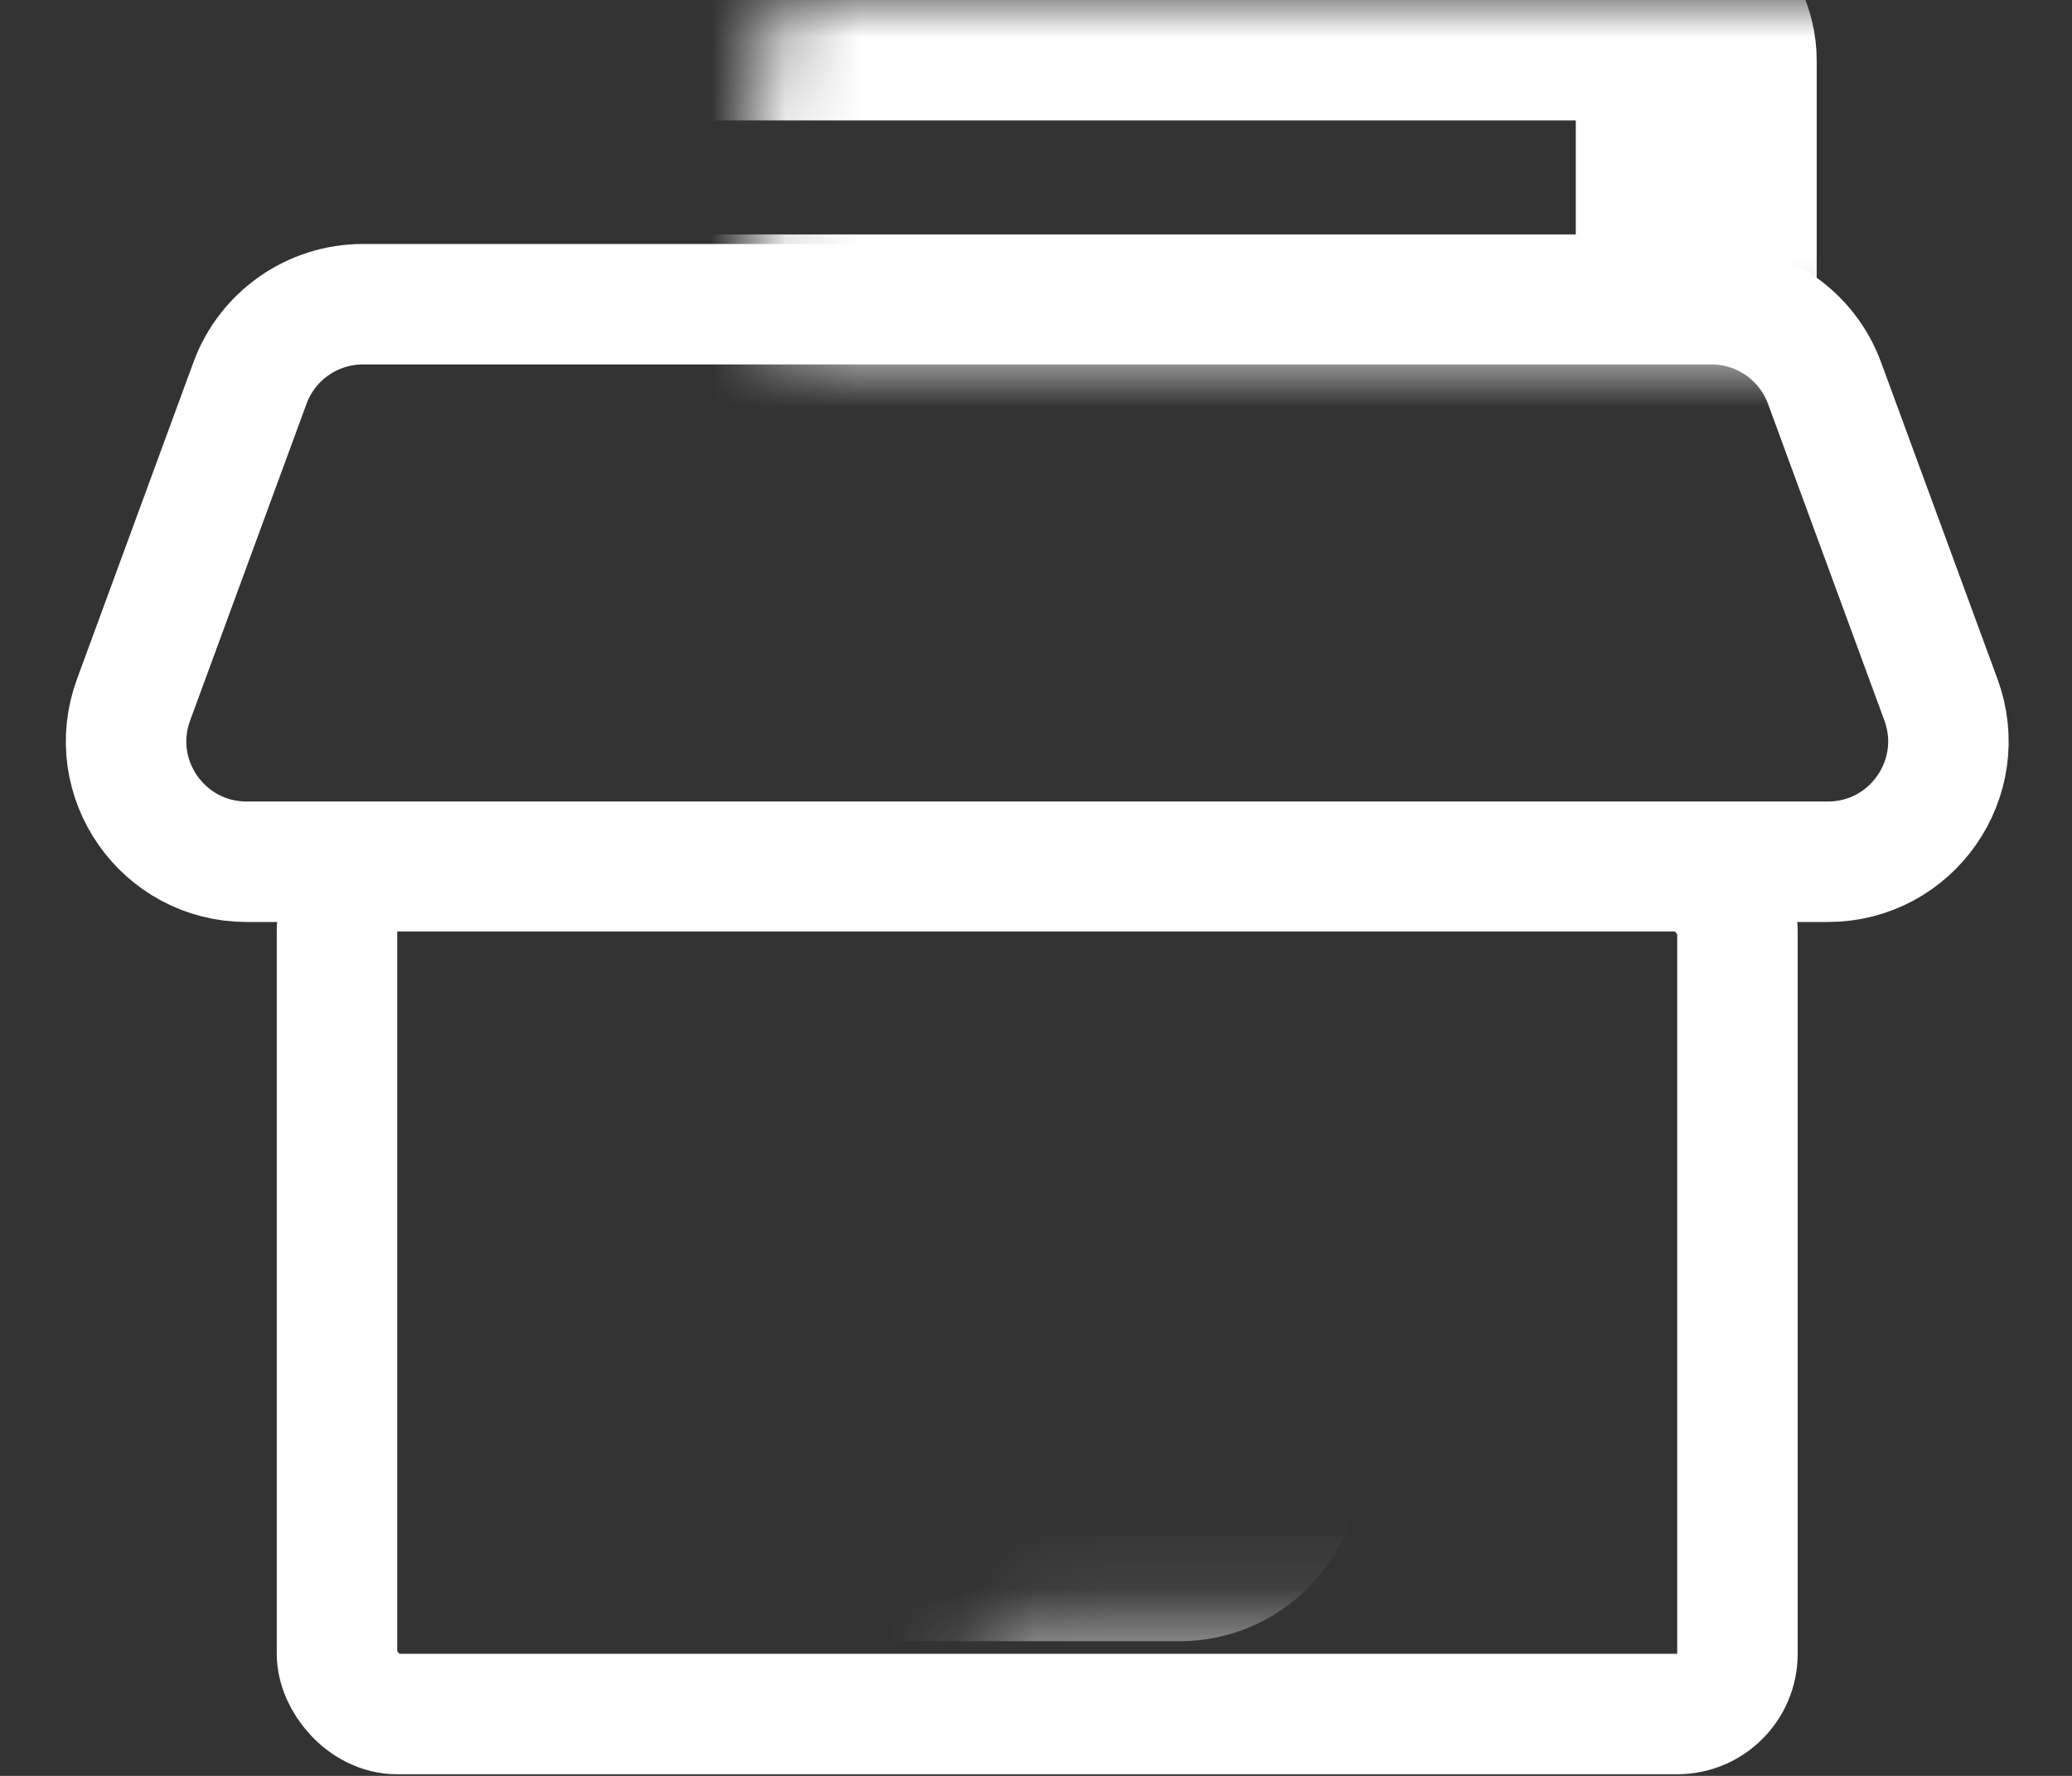
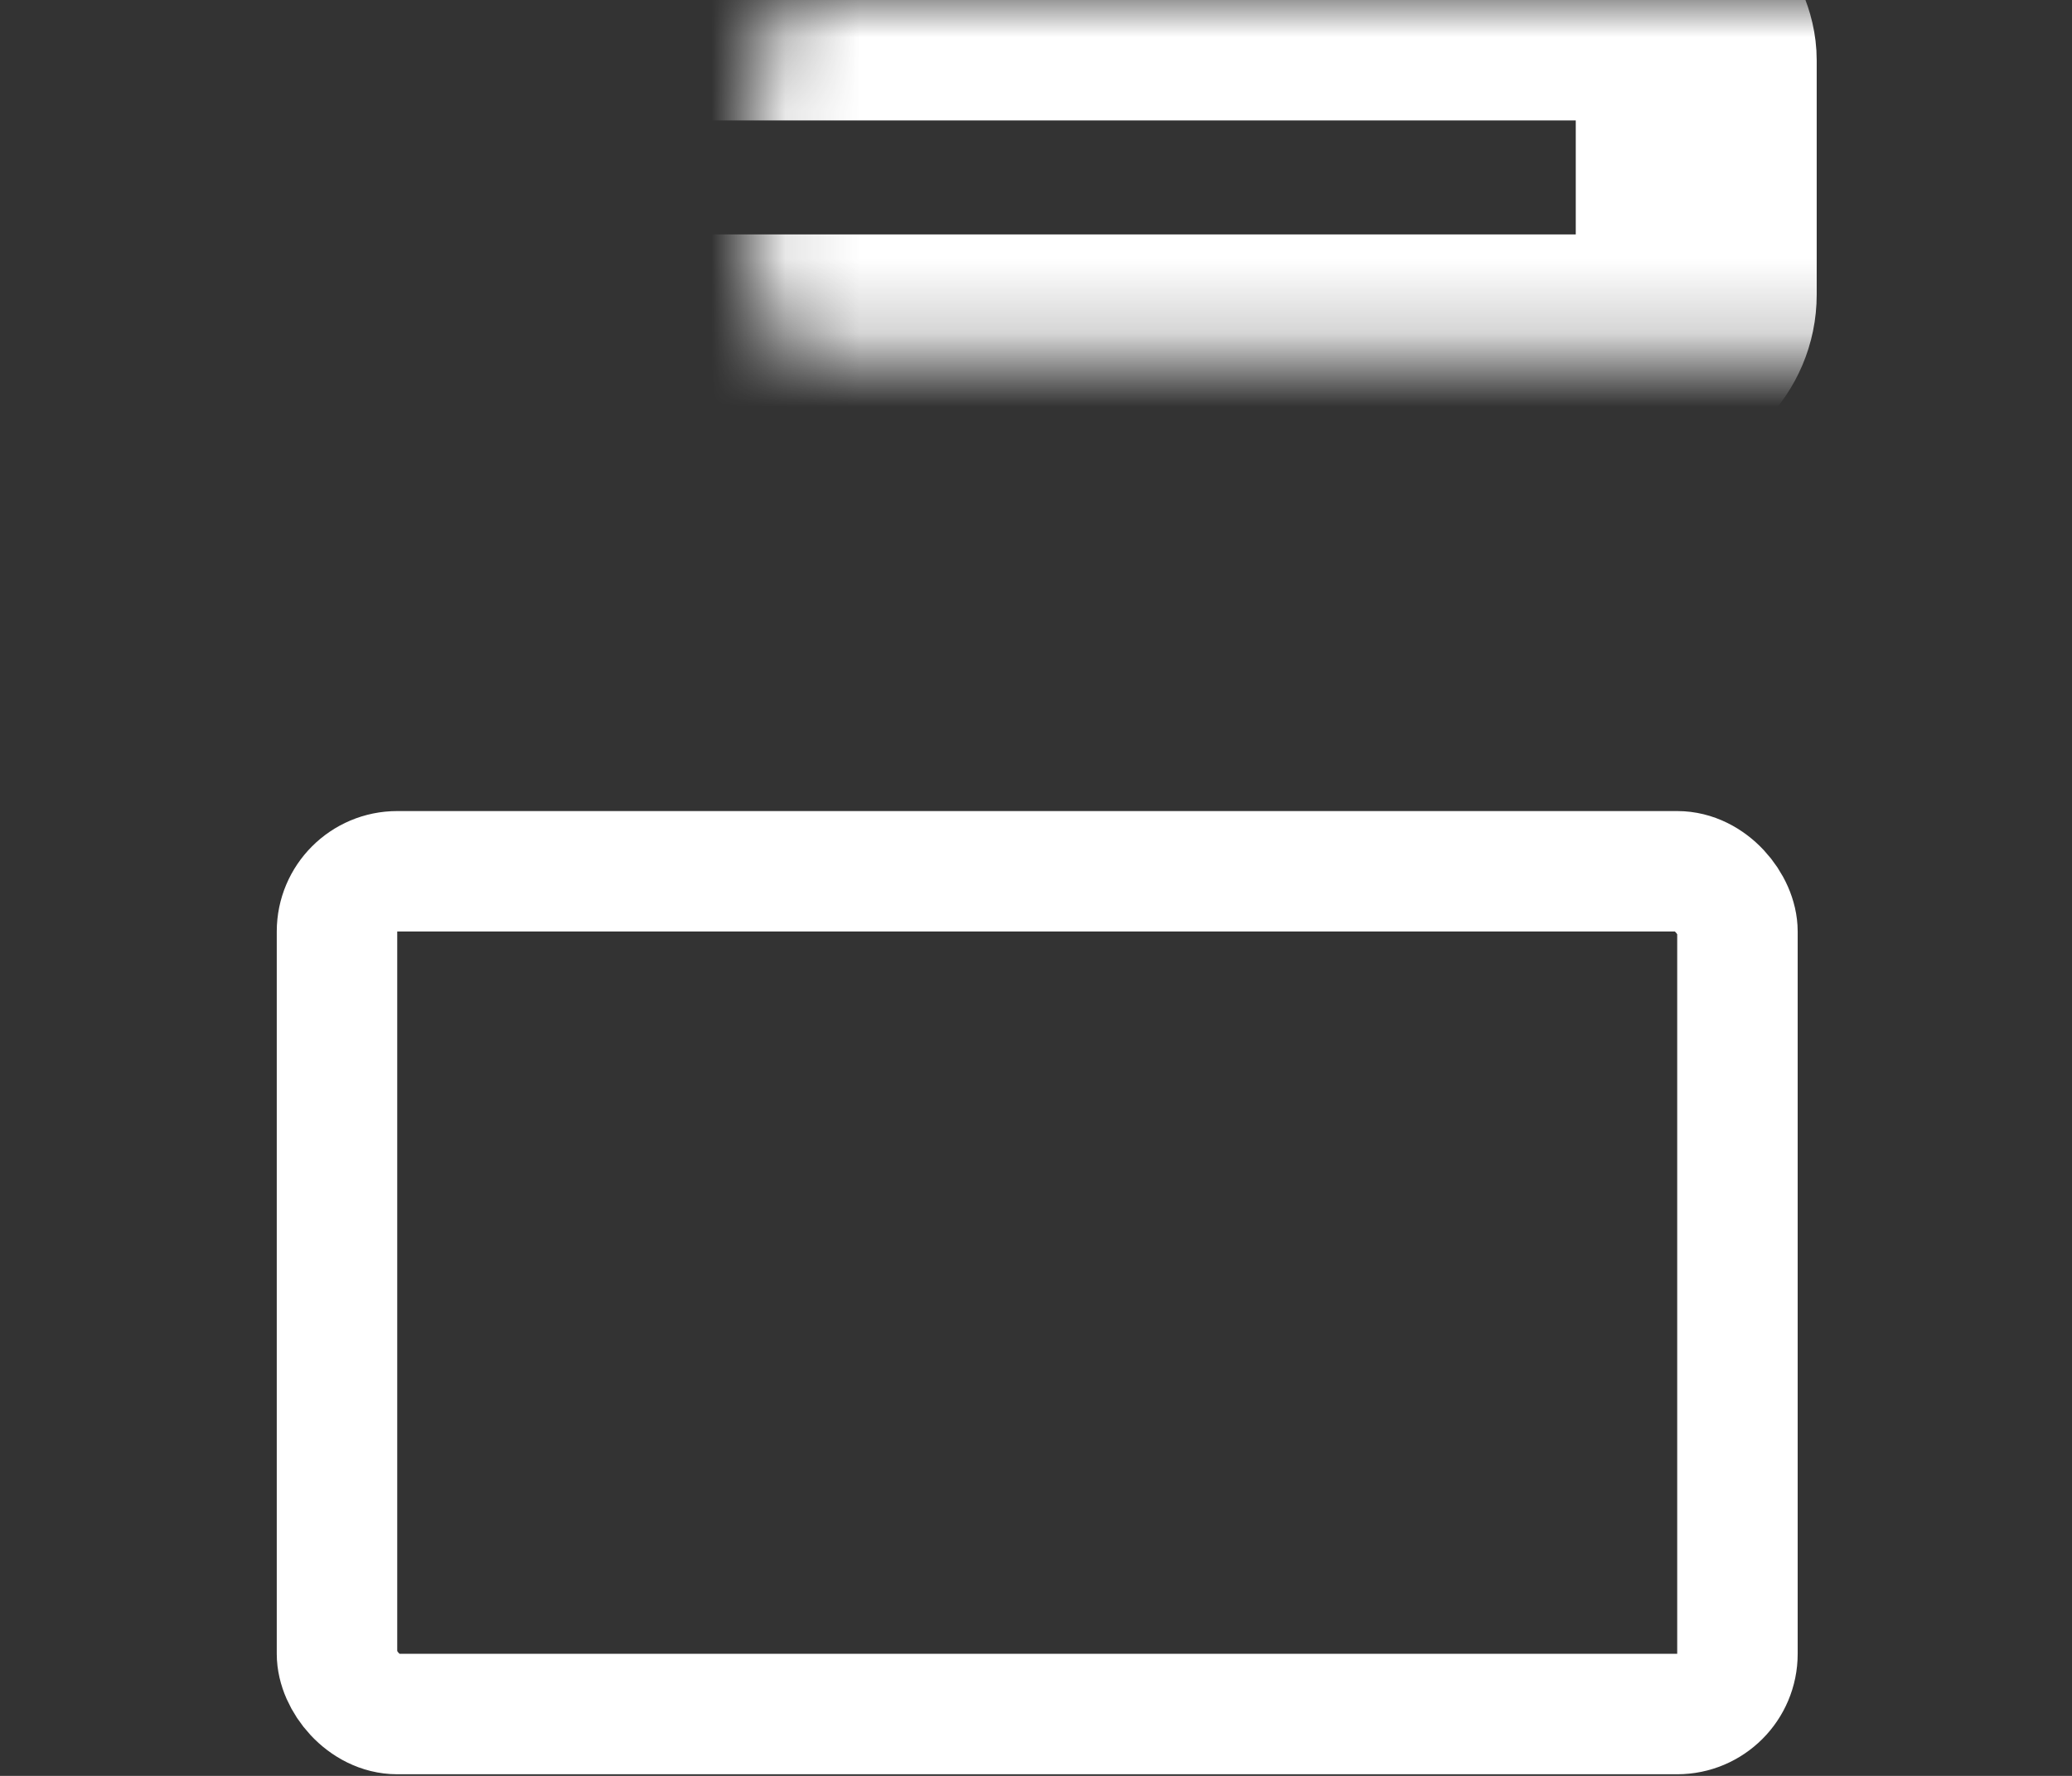
<svg xmlns="http://www.w3.org/2000/svg" width="28" height="24" viewBox="0 0 28 24" fill="none">
  <rect x="0" y="0" width="28" height="24" fill="#333333" stroke="none" />
  <rect x="4.554" y="11.775" width="18.925" height="11.389" rx="0.814" stroke="white" stroke-width="1.628" />
-   <path d="M3.378 5.177L1.805 9.457C1.414 10.52 2.201 11.646 3.333 11.646H24.701C25.833 11.646 26.619 10.52 26.229 9.457L24.656 5.177C24.42 4.536 23.81 4.111 23.128 4.111H4.906C4.223 4.111 3.613 4.536 3.378 5.177Z" stroke="white" stroke-width="1.628" />
  <mask id="path-3-inside-1_1_281" fill="white">
    <rect x="6.481" y="10.961" width="10.276" height="9.591" rx="0.814" />
  </mask>
-   <rect x="6.481" y="10.961" width="10.276" height="9.591" rx="0.814" stroke="white" stroke-width="3.256" mask="url(#path-3-inside-1_1_281)" />
  <mask id="path-4-inside-2_1_281" fill="white">
    <rect x="5.11" width="17.812" height="4.796" rx="0.814" />
  </mask>
  <rect x="5.11" width="17.812" height="4.796" rx="0.814" stroke="white" stroke-width="3.256" mask="url(#path-4-inside-2_1_281)" />
</svg>